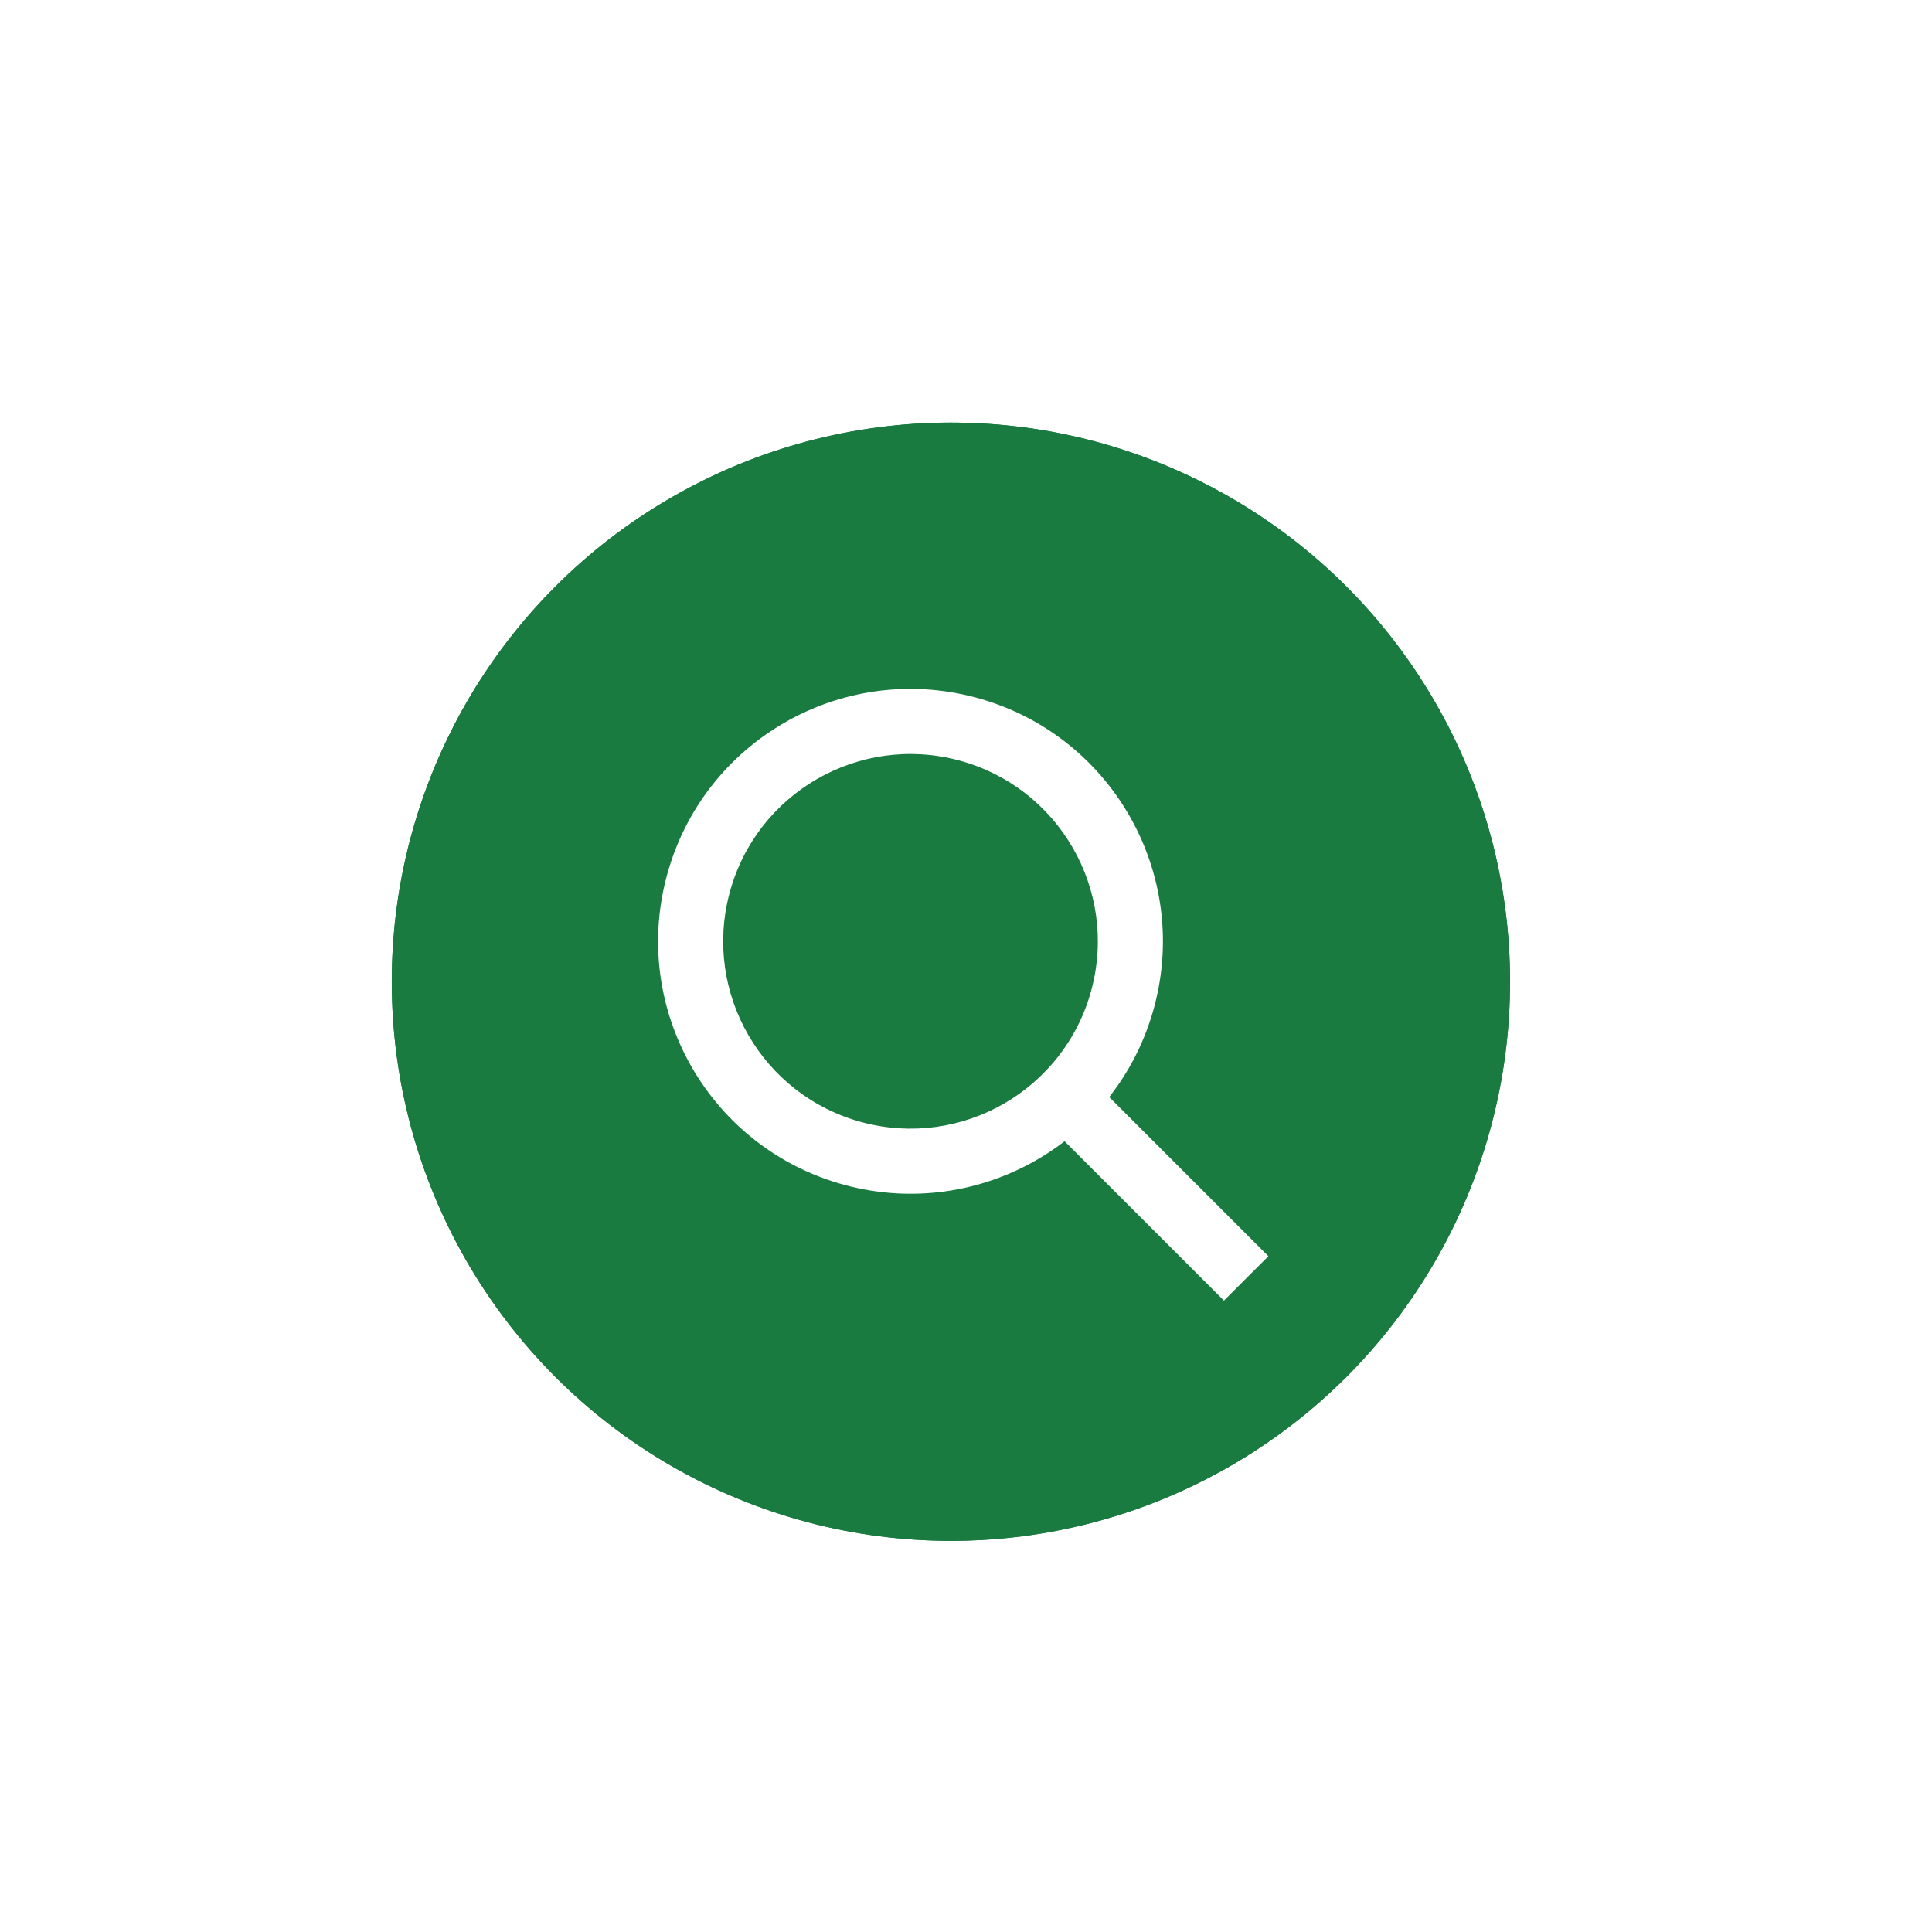
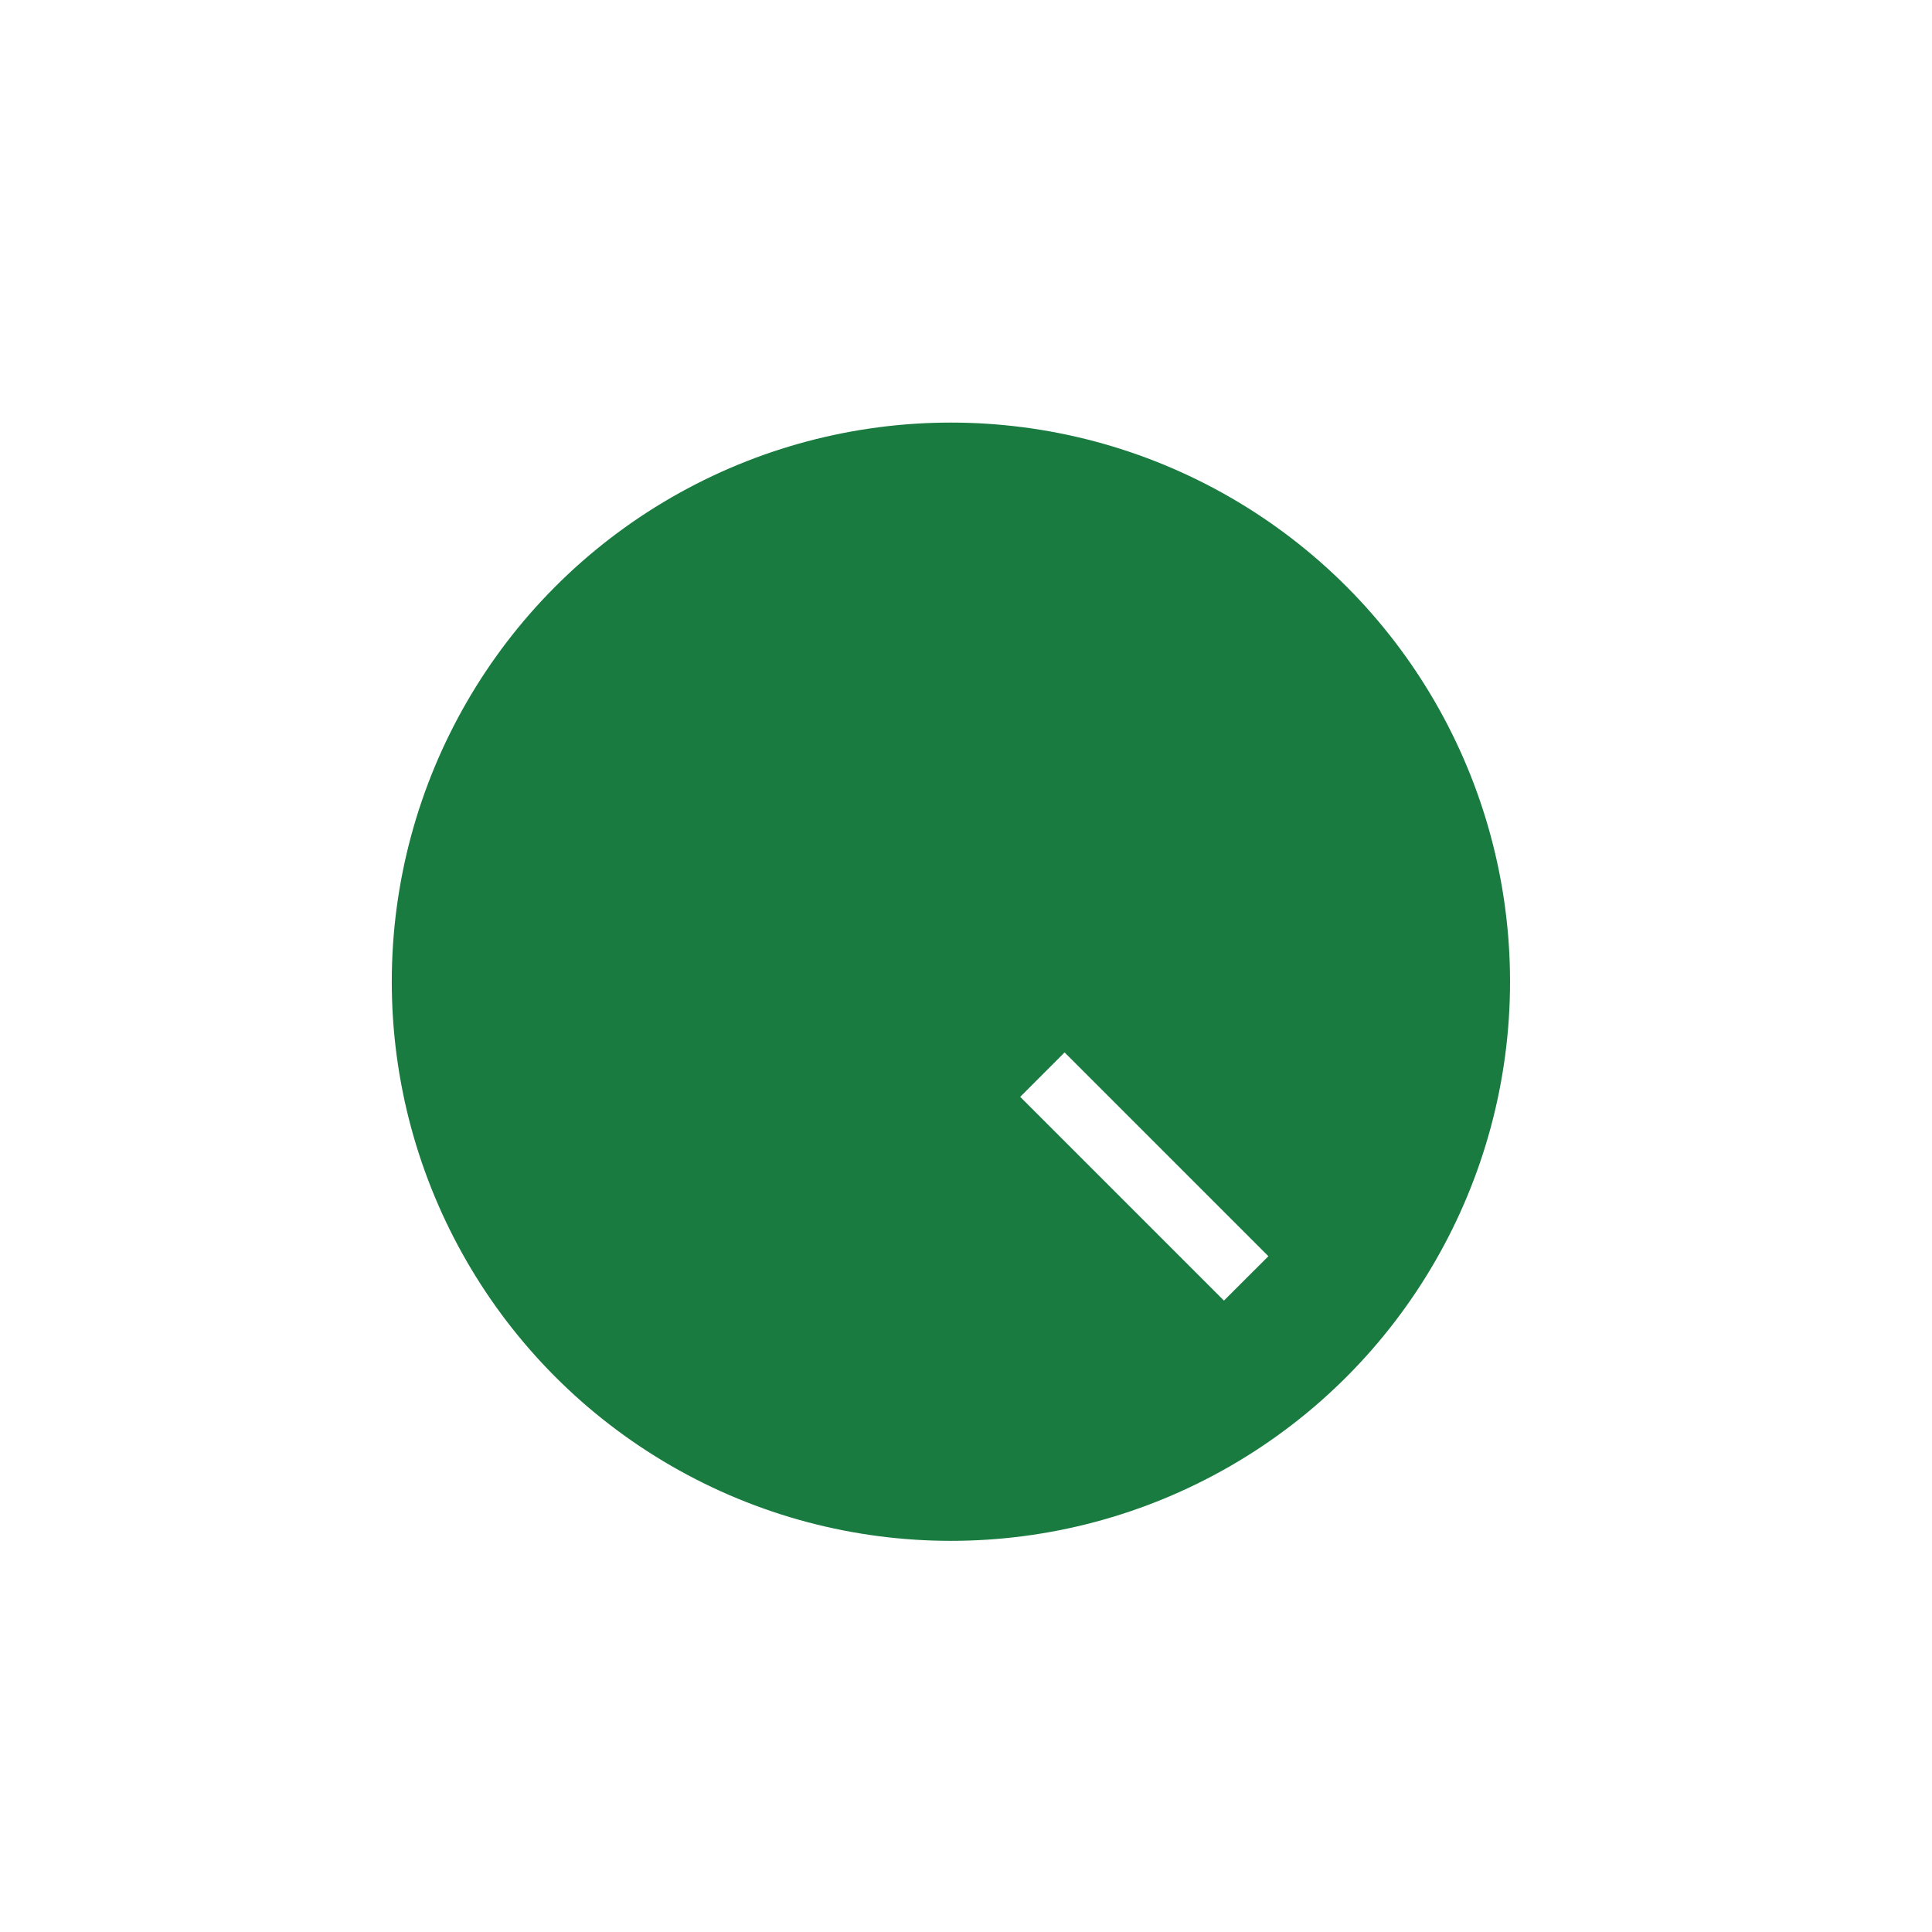
<svg xmlns="http://www.w3.org/2000/svg" width="37" height="37" viewBox="0 0 37 37" fill="none">
-   <circle cx="18.211" cy="18.801" r="10.708" fill="#197B40" />
  <g filter="url(#filter0_f_1849_7882)">
    <circle cx="18.211" cy="18.801" r="10.708" fill="#197B40" />
  </g>
-   <path fill-rule="evenodd" clip-rule="evenodd" d="M20.902 18.956C21.415 17.043 20.279 15.076 18.366 14.563C16.452 14.05 14.485 15.186 13.973 17.099C13.46 19.013 14.595 20.98 16.509 21.492C18.422 22.005 20.389 20.869 20.902 18.956ZM22.106 19.279C22.796 16.7 21.266 14.05 18.688 13.359C16.11 12.668 13.46 14.198 12.769 16.777C12.078 19.355 13.608 22.005 16.186 22.696C18.765 23.387 21.415 21.857 22.106 19.279Z" fill="white" />
  <path d="M19.538 21.006L20.388 20.155L24.291 24.058L23.44 24.908L19.538 21.006Z" fill="white" />
  <defs>
    <filter id="filter0_f_1849_7882" x="0.074" y="0.664" width="36.273" height="36.273" filterUnits="userSpaceOnUse" color-interpolation-filters="sRGB">
      <feGaussianBlur stdDeviation="3.714" />
    </filter>
  </defs>
</svg>